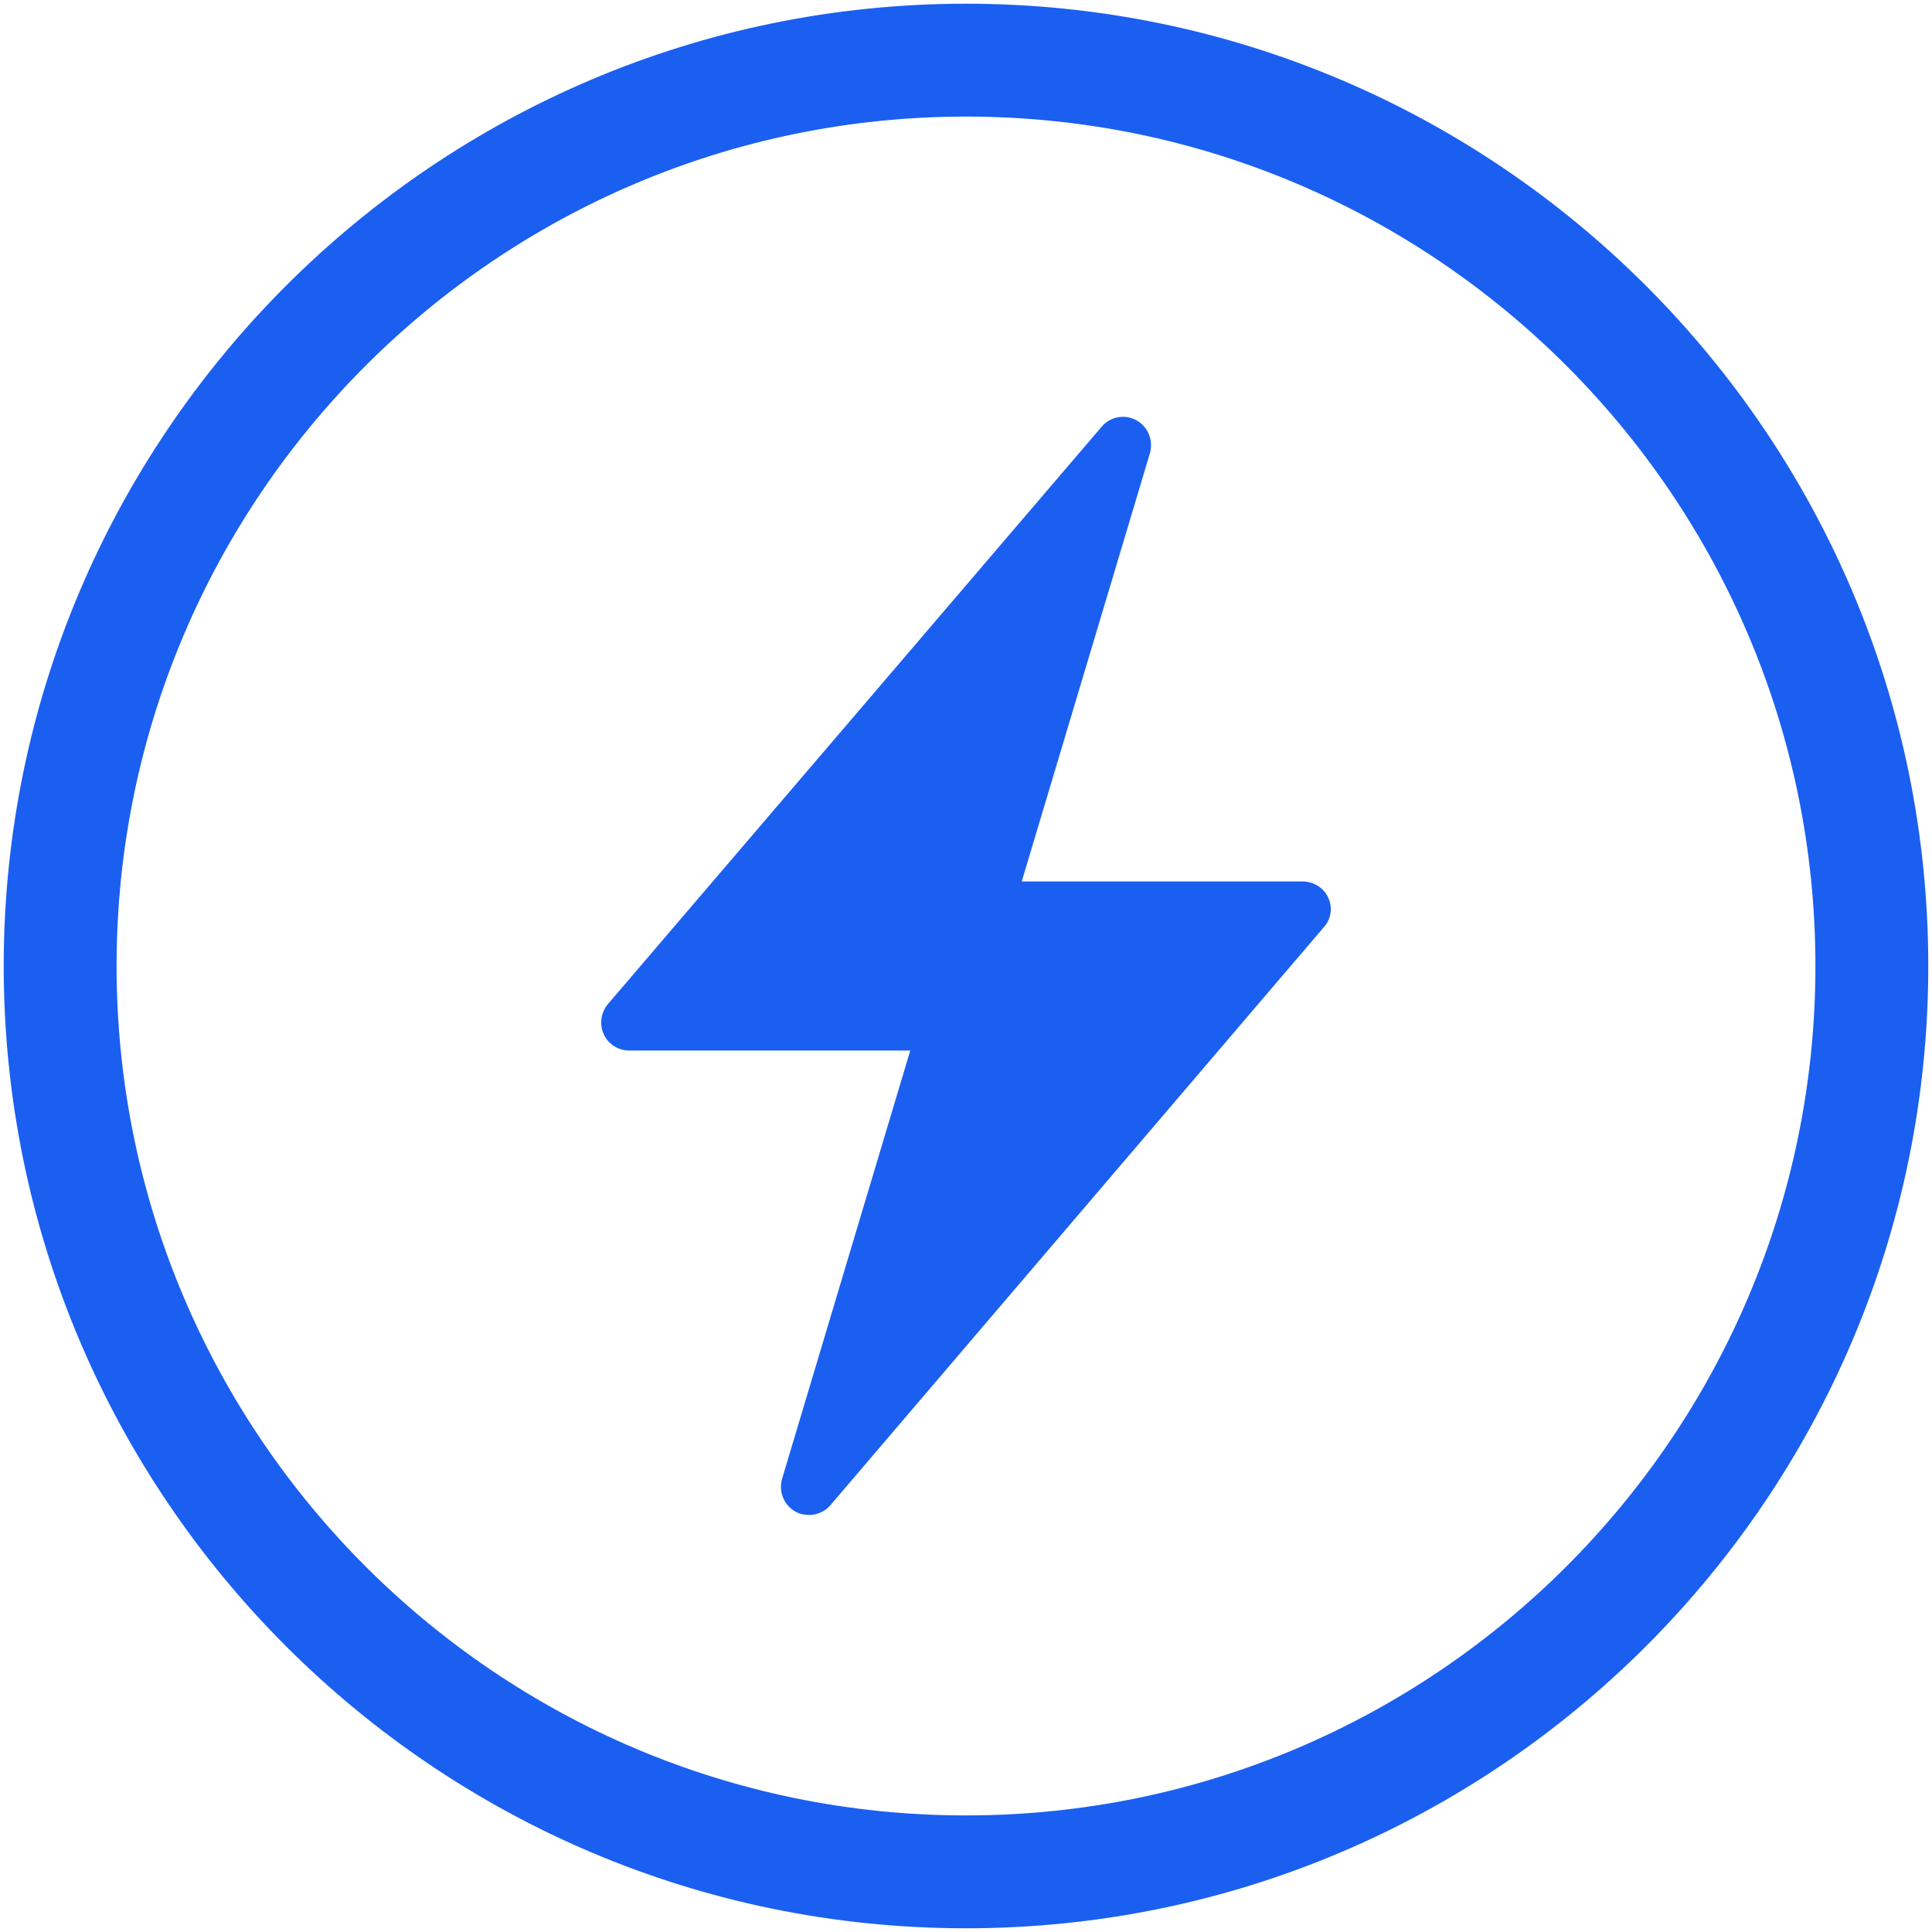
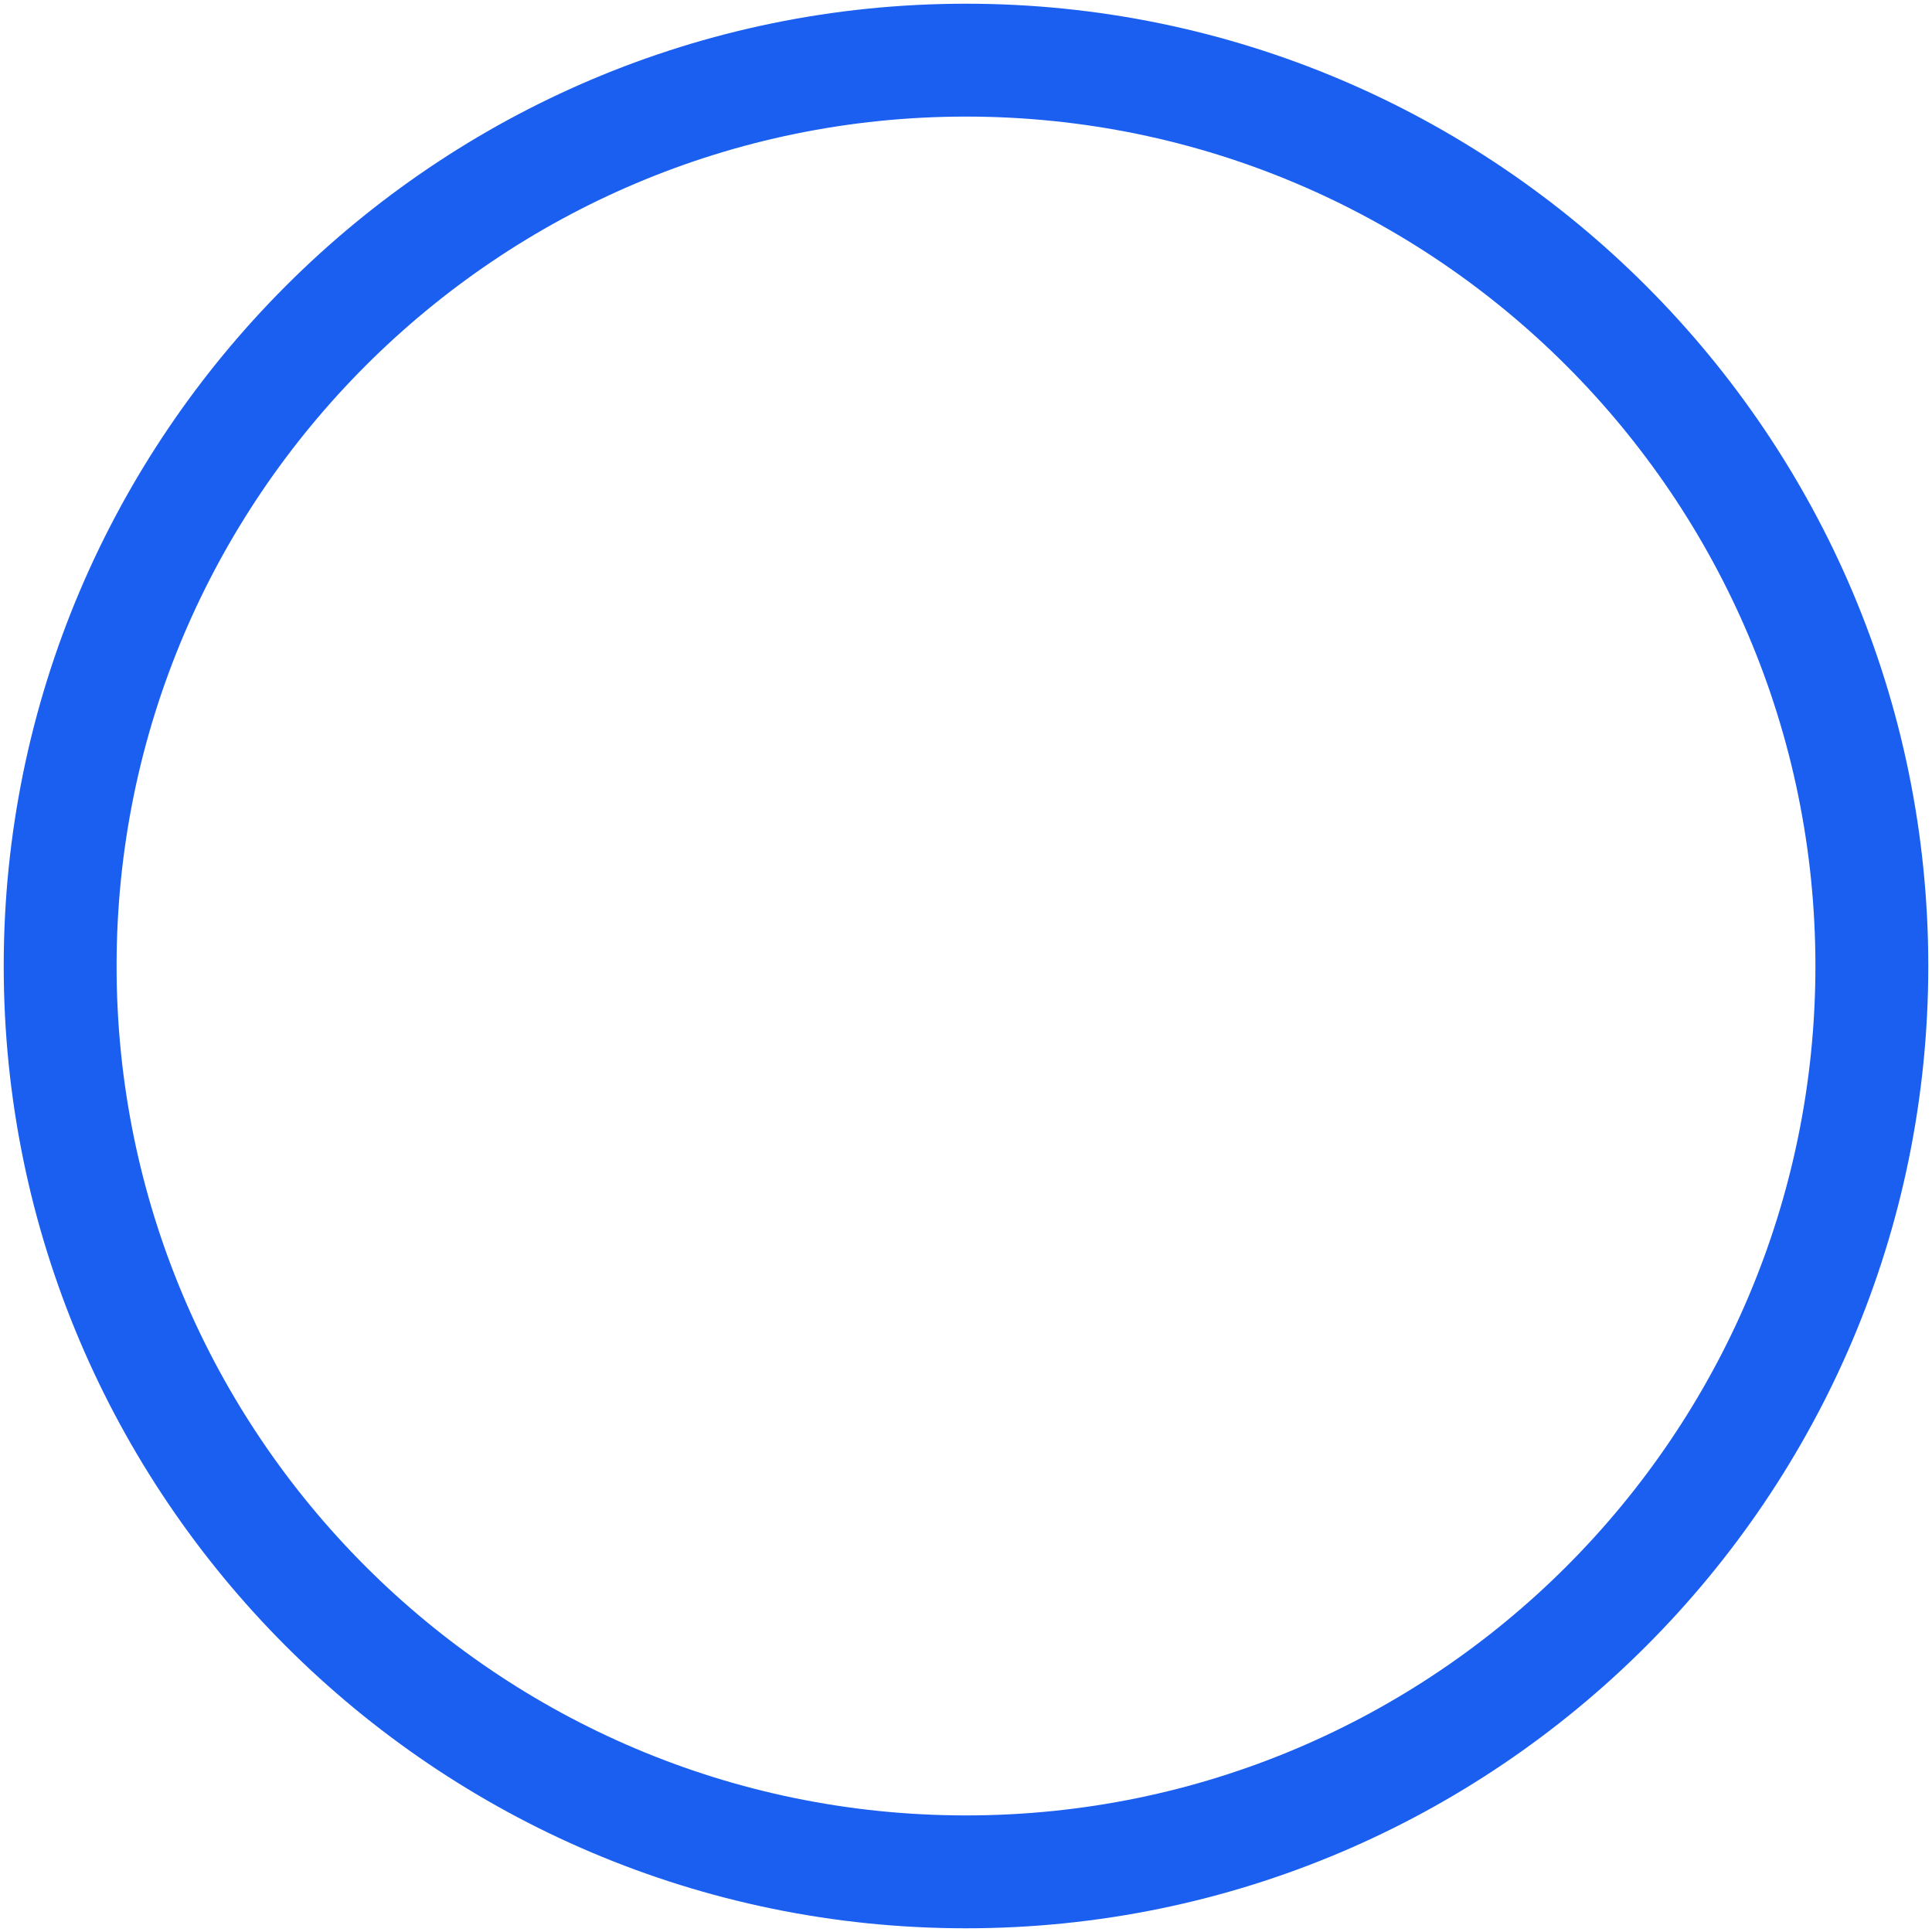
<svg xmlns="http://www.w3.org/2000/svg" width="64px" height="64px" viewBox="0 0 64 64" version="1.1">
  <title>Group</title>
  <desc>Created with Sketch.</desc>
  <defs />
  <g id="Page-1" stroke="none" stroke-width="1" fill="none" fill-rule="evenodd">
    <g id="atom_landing_home-copy" transform="translate(-370, -1420)" fill="#1B5FF1">
      <g id="Group-5" transform="translate(370, 1417)">
        <g id="flash" transform="translate(0, 3)">
          <g id="Group">
-             <path d="M44,29.738 C43.846,29.4 43.508,29.2 43.154,29.2 L33.846,29.2 L38.092,15.015 C38.215,14.585 38.031,14.138 37.646,13.923 C37.262,13.708 36.769,13.8 36.492,14.138 L20.138,33.262 C19.908,33.538 19.846,33.923 20,34.262 C20.154,34.6 20.492,34.8 20.846,34.8 L30.154,34.8 L25.908,48.985 C25.785,49.415 25.969,49.862 26.354,50.077 C26.492,50.154 26.646,50.185 26.8,50.185 C27.062,50.185 27.323,50.077 27.508,49.862 L43.846,30.723 C44.092,30.462 44.154,30.062 44,29.738 Z" id="Shape" />
            <path d="M32,63.877 C14.415,63.877 0.123,49.569 0.123,32 C0.123,14.431 14.415,0.123 32,0.123 C49.585,0.123 63.877,14.431 63.877,32 C63.877,49.569 49.585,63.877 32,63.877 Z M32,3.862 C16.492,3.862 3.862,16.477 3.862,32 C3.862,47.523 16.477,60.138 32,60.138 C47.523,60.138 60.138,47.523 60.138,32 C60.138,16.477 47.508,3.862 32,3.862 Z" id="Shape" />
          </g>
        </g>
      </g>
    </g>
  </g>
</svg>